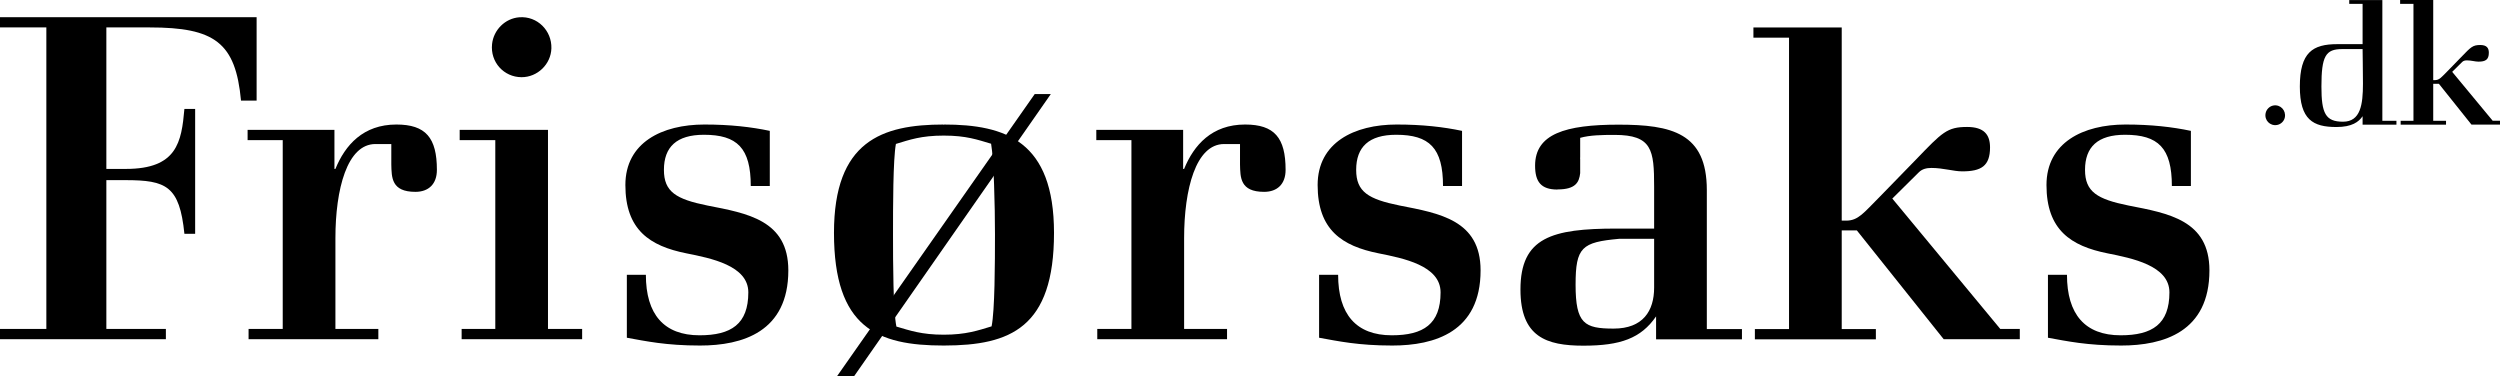
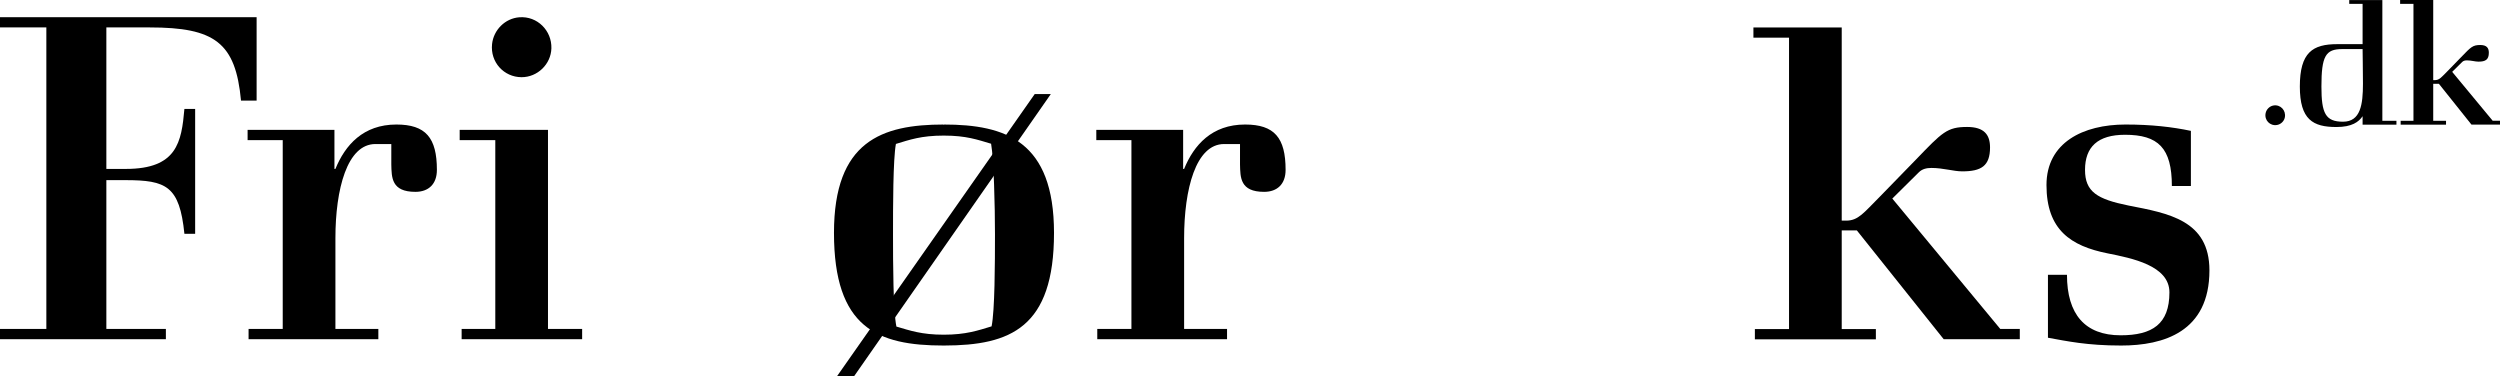
<svg xmlns="http://www.w3.org/2000/svg" width="738" height="111" viewBox="0 0 738 111" fill="none">
  <path fill-rule="evenodd" clip-rule="evenodd" d="M71.146 29.701C69.562 12.563 63.368 8.097 44.213 8.097H31.396V49.865H37.157C52.278 49.865 53.575 41.944 54.438 32.15H57.608V69.021H54.438C52.999 54.906 49.11 53.178 37.014 53.178H31.396V97.105H48.967V100.128H0V97.105H13.682V8.097H0V5.074H75.753V29.701H71.146Z" fill="black" />
  <path fill-rule="evenodd" clip-rule="evenodd" d="M153.308 5.1C158.612 4.698 162.924 9.029 162.771 14.274C162.634 18.964 158.653 22.803 153.961 22.788C148.752 22.772 144.692 18.354 145.257 13.012C145.7 8.828 149.113 5.418 153.308 5.1ZM136.274 100.128V97.105H146.212V41.368H135.698V38.343H161.765V97.105H171.848V100.128H136.274Z" fill="black" />
-   <path fill-rule="evenodd" clip-rule="evenodd" d="M206.648 102.003C196.566 102.003 190.662 100.706 185.045 99.698V81.118H190.662C190.662 92.785 195.99 98.977 206.503 98.977C215.866 98.977 220.905 95.664 220.905 86.305C220.905 78.382 209.816 76.222 202.615 74.782C191.814 72.621 184.612 67.869 184.612 54.618C184.612 42.087 195.414 36.759 207.943 36.759C215.577 36.759 221.77 37.48 227.243 38.632V54.907H221.626C221.626 43.671 217.592 39.785 207.8 39.785C199.734 39.785 195.99 43.384 195.99 50.153C195.99 56.633 199.591 58.794 208.808 60.668C220.618 62.973 232.715 64.988 232.715 79.823C232.715 97.969 219.178 102.003 206.648 102.003Z" fill="black" />
-   <path fill-rule="evenodd" clip-rule="evenodd" d="M411.001 102.003C400.918 102.003 395.014 100.706 389.396 99.698V81.118H395.014C395.014 92.785 400.342 98.977 410.856 98.977C420.218 98.977 425.257 95.664 425.257 86.305C425.257 78.382 414.169 76.222 406.968 74.782C396.166 72.621 388.965 67.869 388.965 54.618C388.965 42.087 399.766 36.759 412.296 36.759C419.929 36.759 426.122 37.48 431.596 38.632V54.907H425.978C425.978 43.671 421.944 39.785 412.153 39.785C404.086 39.785 400.342 43.384 400.342 50.153C400.342 56.633 403.943 58.794 413.161 60.668C424.97 62.973 437.068 64.988 437.068 79.823C437.068 97.969 423.53 102.003 411.001 102.003Z" fill="black" />
  <path fill-rule="evenodd" clip-rule="evenodd" d="M626.157 102.003C616.075 102.003 610.17 100.706 604.554 99.698V81.118H610.17C610.17 92.785 615.499 98.977 626.012 98.977C635.374 98.977 640.414 95.664 640.414 86.305C640.414 78.382 629.325 76.222 622.124 74.782C611.322 72.621 604.121 67.869 604.121 54.618C604.121 42.087 614.923 36.759 627.452 36.759C635.085 36.759 641.279 37.48 646.752 38.632V54.907H641.135C641.135 43.671 637.1 39.785 627.309 39.785C619.243 39.785 615.499 43.384 615.499 50.153C615.499 56.633 619.1 58.794 628.317 60.668C640.127 62.973 652.224 64.988 652.224 79.823C652.224 97.969 638.686 102.003 626.157 102.003Z" fill="black" />
  <path fill-rule="evenodd" clip-rule="evenodd" d="M590.481 97.104L558.61 58.616L566.431 50.872C567.439 49.864 568.734 49.577 570.176 49.577C573.633 49.577 576.657 50.585 579.251 50.585C584.866 50.585 587.458 48.999 587.458 43.525C587.458 39.783 585.731 37.478 580.688 37.478C574.786 37.478 573.344 39.062 565.71 46.983L554.91 58.074C550.158 62.827 548.574 65.131 544.971 65.131H543.676V8.099H517.609V11.123H528.122V97.144H518.04V100.17H553.757V97.144H543.676V68.012H548.14L573.776 100.13H596.244V97.104H590.481Z" fill="black" />
  <path fill-rule="evenodd" clip-rule="evenodd" d="M117.018 36.759C107.224 36.759 101.896 42.808 99.015 49.865H98.726V38.343H73.092V41.366H83.461V97.105H73.379V100.13H111.687V97.105H99.015V70.316C99.015 55.837 102.47 42.519 110.824 42.519H115.514V48.517C115.607 52.361 115.501 56.633 122.633 56.633C126.522 56.633 128.971 54.328 128.971 50.153C128.971 40.648 125.659 36.759 117.018 36.759Z" fill="black" />
  <path fill-rule="evenodd" clip-rule="evenodd" d="M367.554 36.759C357.76 36.759 352.432 42.808 349.551 49.865H349.262V38.343H323.628V41.366H333.997V97.105H323.915V100.13H362.223V97.105H349.551V70.316C349.551 55.836 353.006 42.519 361.36 42.519H366.051V48.517C366.144 52.361 366.038 56.633 373.17 56.633C377.058 56.633 379.508 54.328 379.508 50.153C379.508 40.648 376.195 36.759 367.554 36.759Z" fill="black" />
  <path fill-rule="evenodd" clip-rule="evenodd" d="M691.389 14.489C686.528 14.489 685.285 16.541 685.285 25.56C685.285 33.445 686.474 35.929 691.659 35.929C696.844 35.929 697.545 30.853 697.545 24.695C697.545 21.845 697.438 14.489 697.438 14.489H691.389ZM697.438 36.794V34.309C696.304 35.984 694.305 37.496 689.714 37.496C682.801 37.496 678.913 35.335 678.913 25.56C678.913 15.461 682.693 13.031 689.985 13.031H697.438V1.148H693.495V0.014H703.27V35.66H707.429V36.794H697.438Z" fill="black" />
  <path fill-rule="evenodd" clip-rule="evenodd" d="M735.839 35.645L723.887 21.212L726.82 18.308C727.198 17.93 727.684 17.822 728.224 17.822C729.522 17.822 730.655 18.2 731.628 18.2C733.734 18.2 734.705 17.605 734.705 15.553C734.705 14.149 734.058 13.285 732.167 13.285C729.953 13.285 729.413 13.879 726.55 16.849L722.499 21.009C720.718 22.791 720.123 23.655 718.773 23.655H718.287V-0.001H708.513V1.133H712.454V35.66H708.674V36.795H722.067V35.66H718.287V24.735H719.961L729.575 36.78H738V35.645H735.839Z" fill="black" />
  <path fill-rule="evenodd" clip-rule="evenodd" d="M252.171 110.999L310.204 27.763H305.452L247.131 110.999H252.171Z" fill="black" />
  <path fill-rule="evenodd" clip-rule="evenodd" d="M292.717 96.34C288.688 97.562 285.143 98.802 278.595 98.802C272.047 98.802 268.621 97.573 264.617 96.401C263.663 91.731 263.618 77.739 263.618 69.165C263.618 61.022 263.622 47.059 264.473 42.488C268.502 41.266 271.902 40.026 278.595 40.026C285.288 40.026 288.57 41.255 292.572 42.428C293.386 46.999 293.717 61.042 293.717 69.165C293.717 77.713 293.672 91.676 292.717 96.34ZM311.143 68.734C311.135 41.657 296.884 36.76 278.595 36.76L278.79 36.828C278.725 36.828 278.661 36.826 278.595 36.826C278.53 36.826 278.467 36.828 278.401 36.828L278.595 36.76C260.305 36.76 246.191 41.657 246.191 68.734C246.191 96.818 259.008 102.003 278.595 102.003C278.642 102.003 278.688 102.001 278.735 102.001C298.265 101.971 311.152 96.748 311.143 68.734Z" fill="black" />
-   <path fill-rule="evenodd" clip-rule="evenodd" d="M488.299 84.902C488.299 91.815 484.986 97.001 476.346 97.001C467.705 97.001 465.113 95.561 465.113 84.039C465.113 72.948 466.987 71.508 477.93 70.501H488.299V84.902ZM503.855 97.145V56.097C503.855 39.247 493.486 36.799 477.787 36.799C462.089 36.799 453.159 39.536 453.159 48.898C453.159 53.65 454.888 55.955 459.784 55.955V55.914C459.798 55.914 459.809 55.917 459.822 55.917C465.088 55.917 466.171 53.824 466.469 51.109V47.032C466.464 46.925 466.448 46.802 466.448 46.7C466.452 46.587 466.462 46.475 466.469 46.364V40.692C469.342 39.886 472.881 39.823 476.635 39.823C487.723 39.823 488.299 44.288 488.299 55.089V67.475H477.211C458.122 67.475 448.839 70.069 448.839 85.478C448.839 99.448 456.472 102.043 467.418 102.043C478.363 102.043 484.41 99.882 488.875 93.399V100.17H514.223V97.145H503.855Z" fill="black" />
  <path fill-rule="evenodd" clip-rule="evenodd" d="M671.114 31.142C673.183 30.773 674.901 32.602 674.482 34.665C674.253 35.796 673.305 36.705 672.167 36.896C670.105 37.242 668.396 35.492 668.809 33.419C669.038 32.279 669.969 31.346 671.114 31.142Z" fill="black" />
</svg>